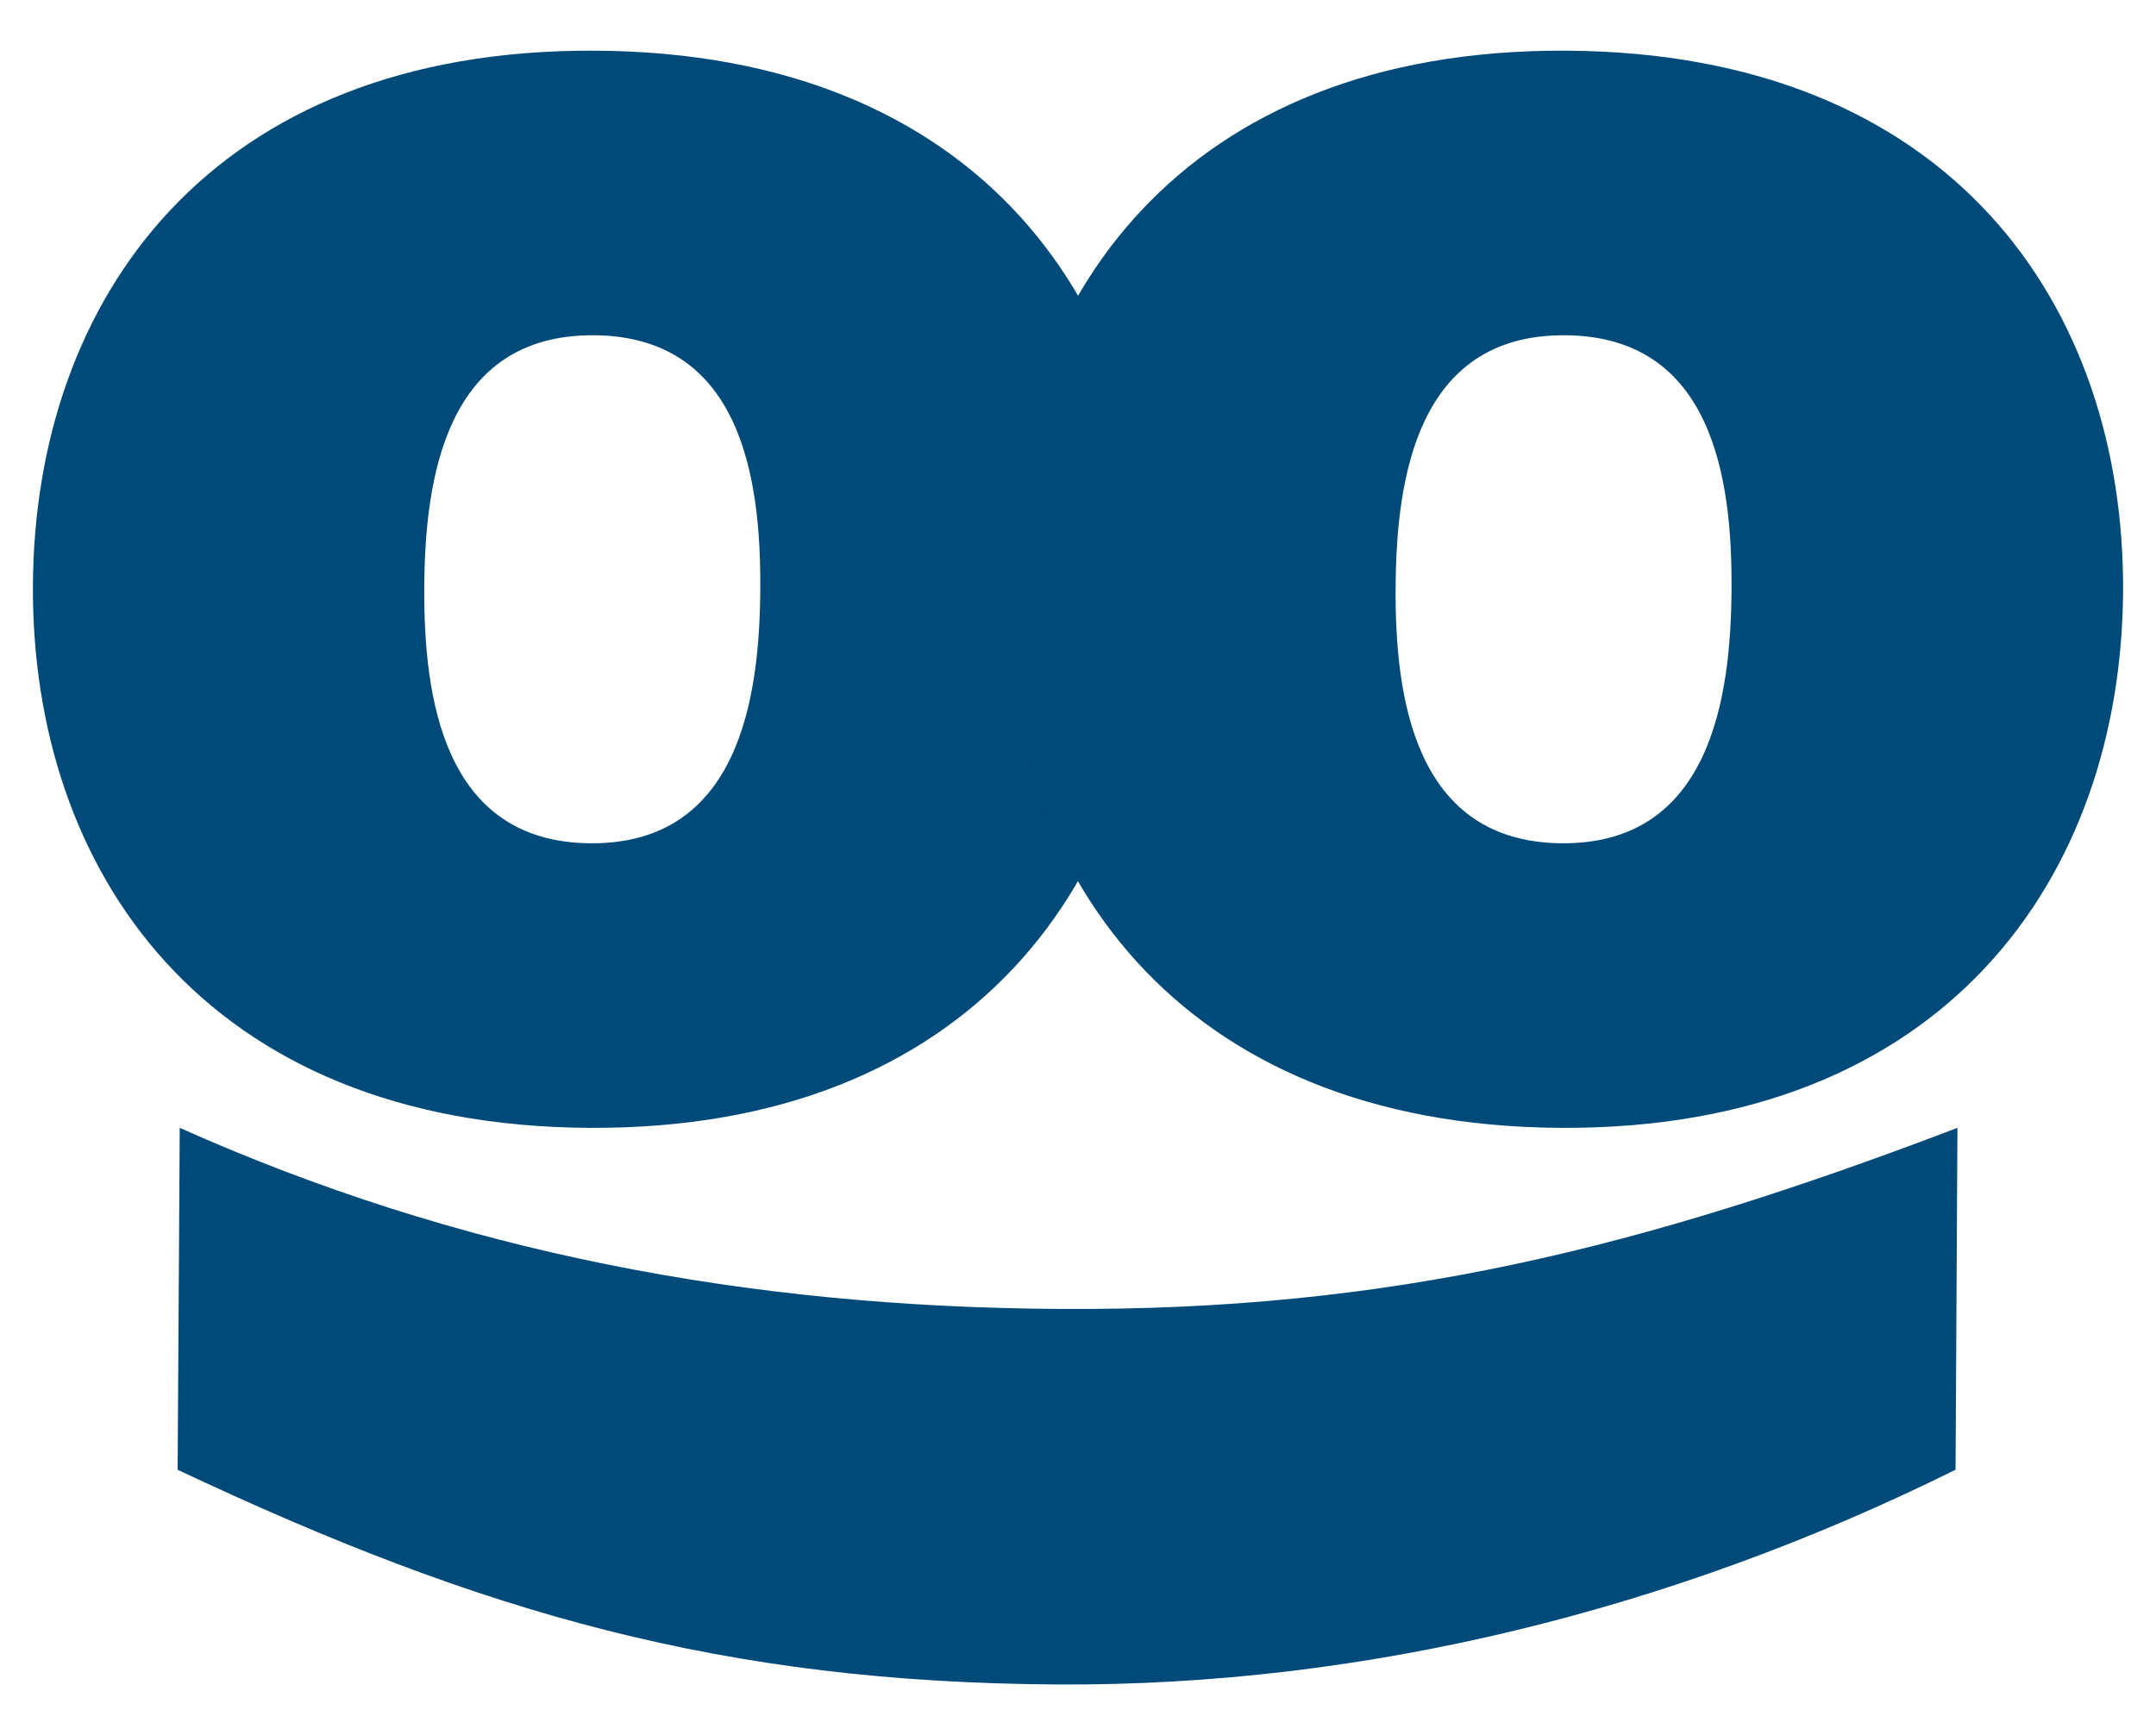
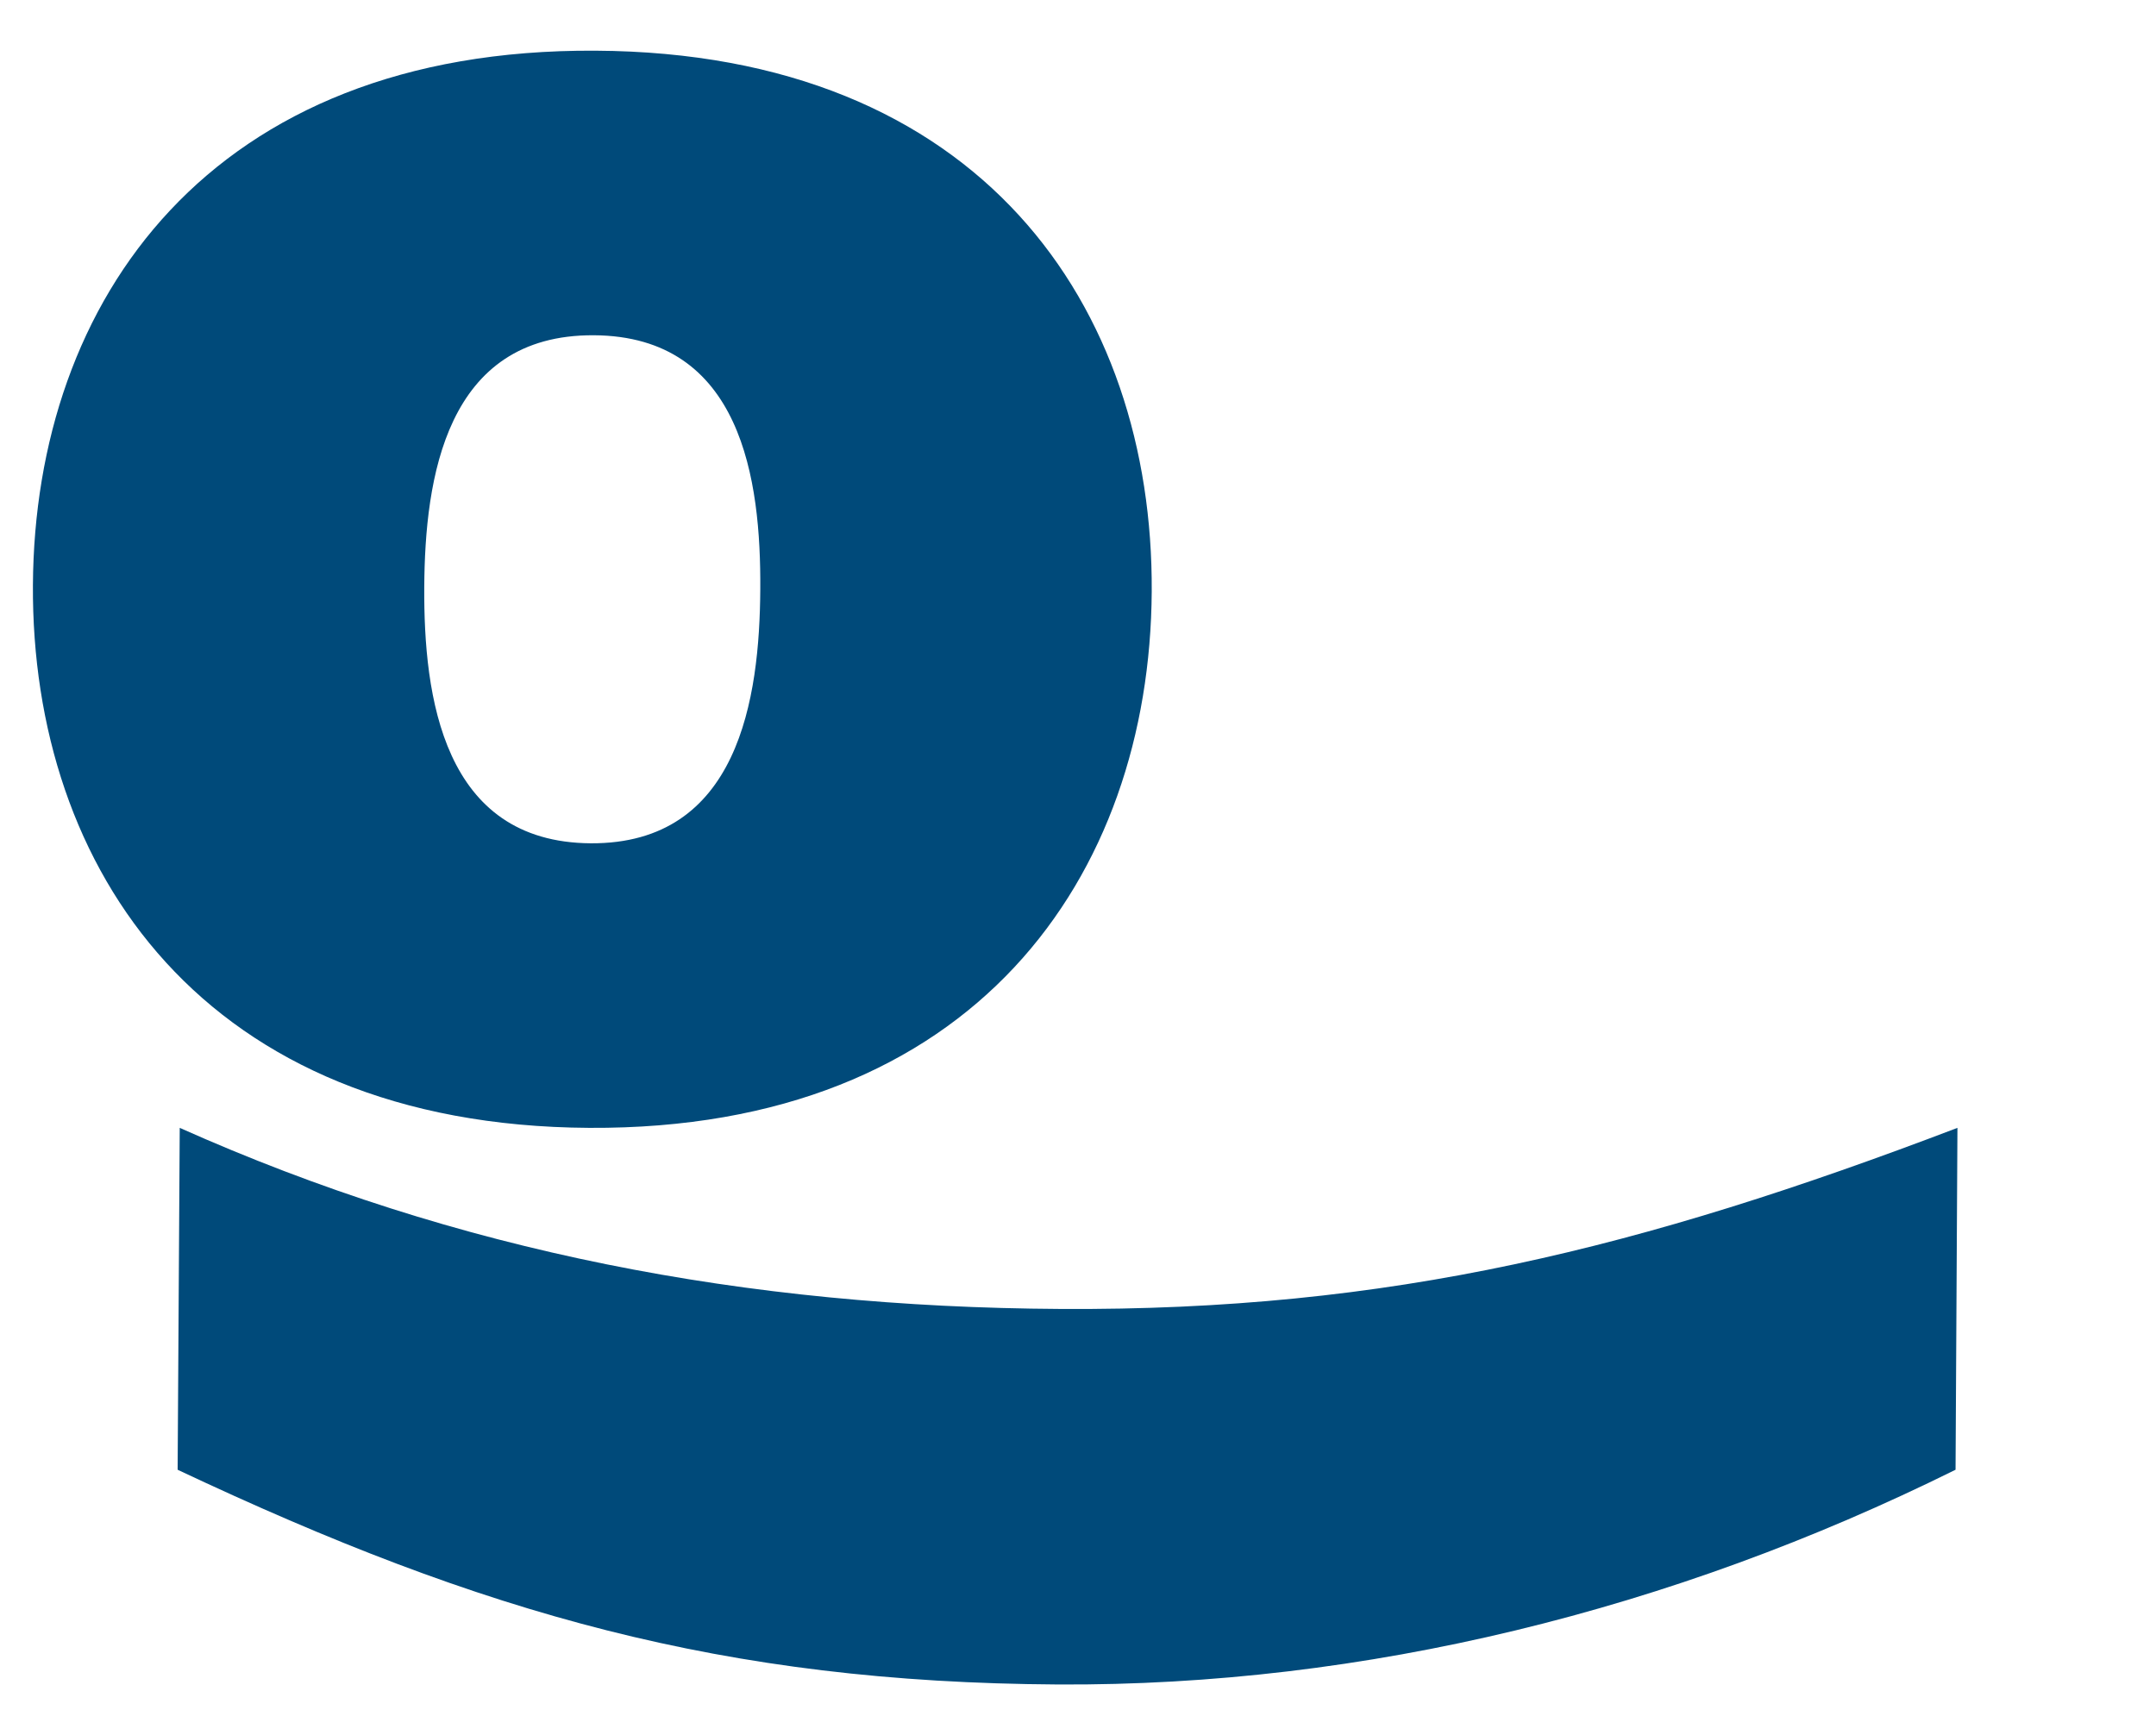
<svg xmlns="http://www.w3.org/2000/svg" class="icon fadeUp delay-3" x="0px" y="0px" viewBox="0 0 205 165" style="enable-background:new 0 0 205 165;" xml:space="preserve">
  <style type="text/css">
                                        .st13{fill:#004A7A;}
                                    </style>
  <g>
    <g>
      <g>
        <path class="st13" d="M56.46,31.88C42.36,31.8,40.4,45.51,40.34,55.84c-0.06,10.34,1.74,24.26,15.83,24.35     c14.09,0.08,16.06-13.81,16.12-24.16C72.36,45.69,70.56,31.96,56.46,31.88 M56.02,107.25C19.37,107.04,2.97,82.69,3.13,55.63     C3.29,28.56,19.96,4.6,56.62,4.82c36.65,0.2,53.05,24.35,52.89,51.42C109.35,83.31,92.67,107.46,56.02,107.25" />
-         <path class="st13" d="M148.81,31.88c-14.09-0.09-16.05,13.63-16.11,23.97c-0.07,10.34,1.73,24.25,15.83,24.34     c14.08,0.08,16.05-13.81,16.11-24.15C164.71,45.69,162.91,31.96,148.81,31.88 M148.37,107.25     c-36.64-0.22-53.04-24.57-52.88-51.63c0.15-27.06,16.83-51.02,53.48-50.8c36.65,0.21,53.05,24.36,52.9,51.42     C201.7,83.31,185.02,107.46,148.37,107.25" />
        <path class="st13" d="M17.09,107.25c26.42,11.8,53.84,17.05,83.72,17.22c31.38,0.19,55.18-5.74,85.31-17.22l-0.18,32.51     c-26.97,13.37-56.21,20.58-85.35,20.42c-31.76-0.19-54.65-6.71-83.7-20.42L17.09,107.25z M17.09,107.25" />
      </g>
    </g>
  </g>
</svg>